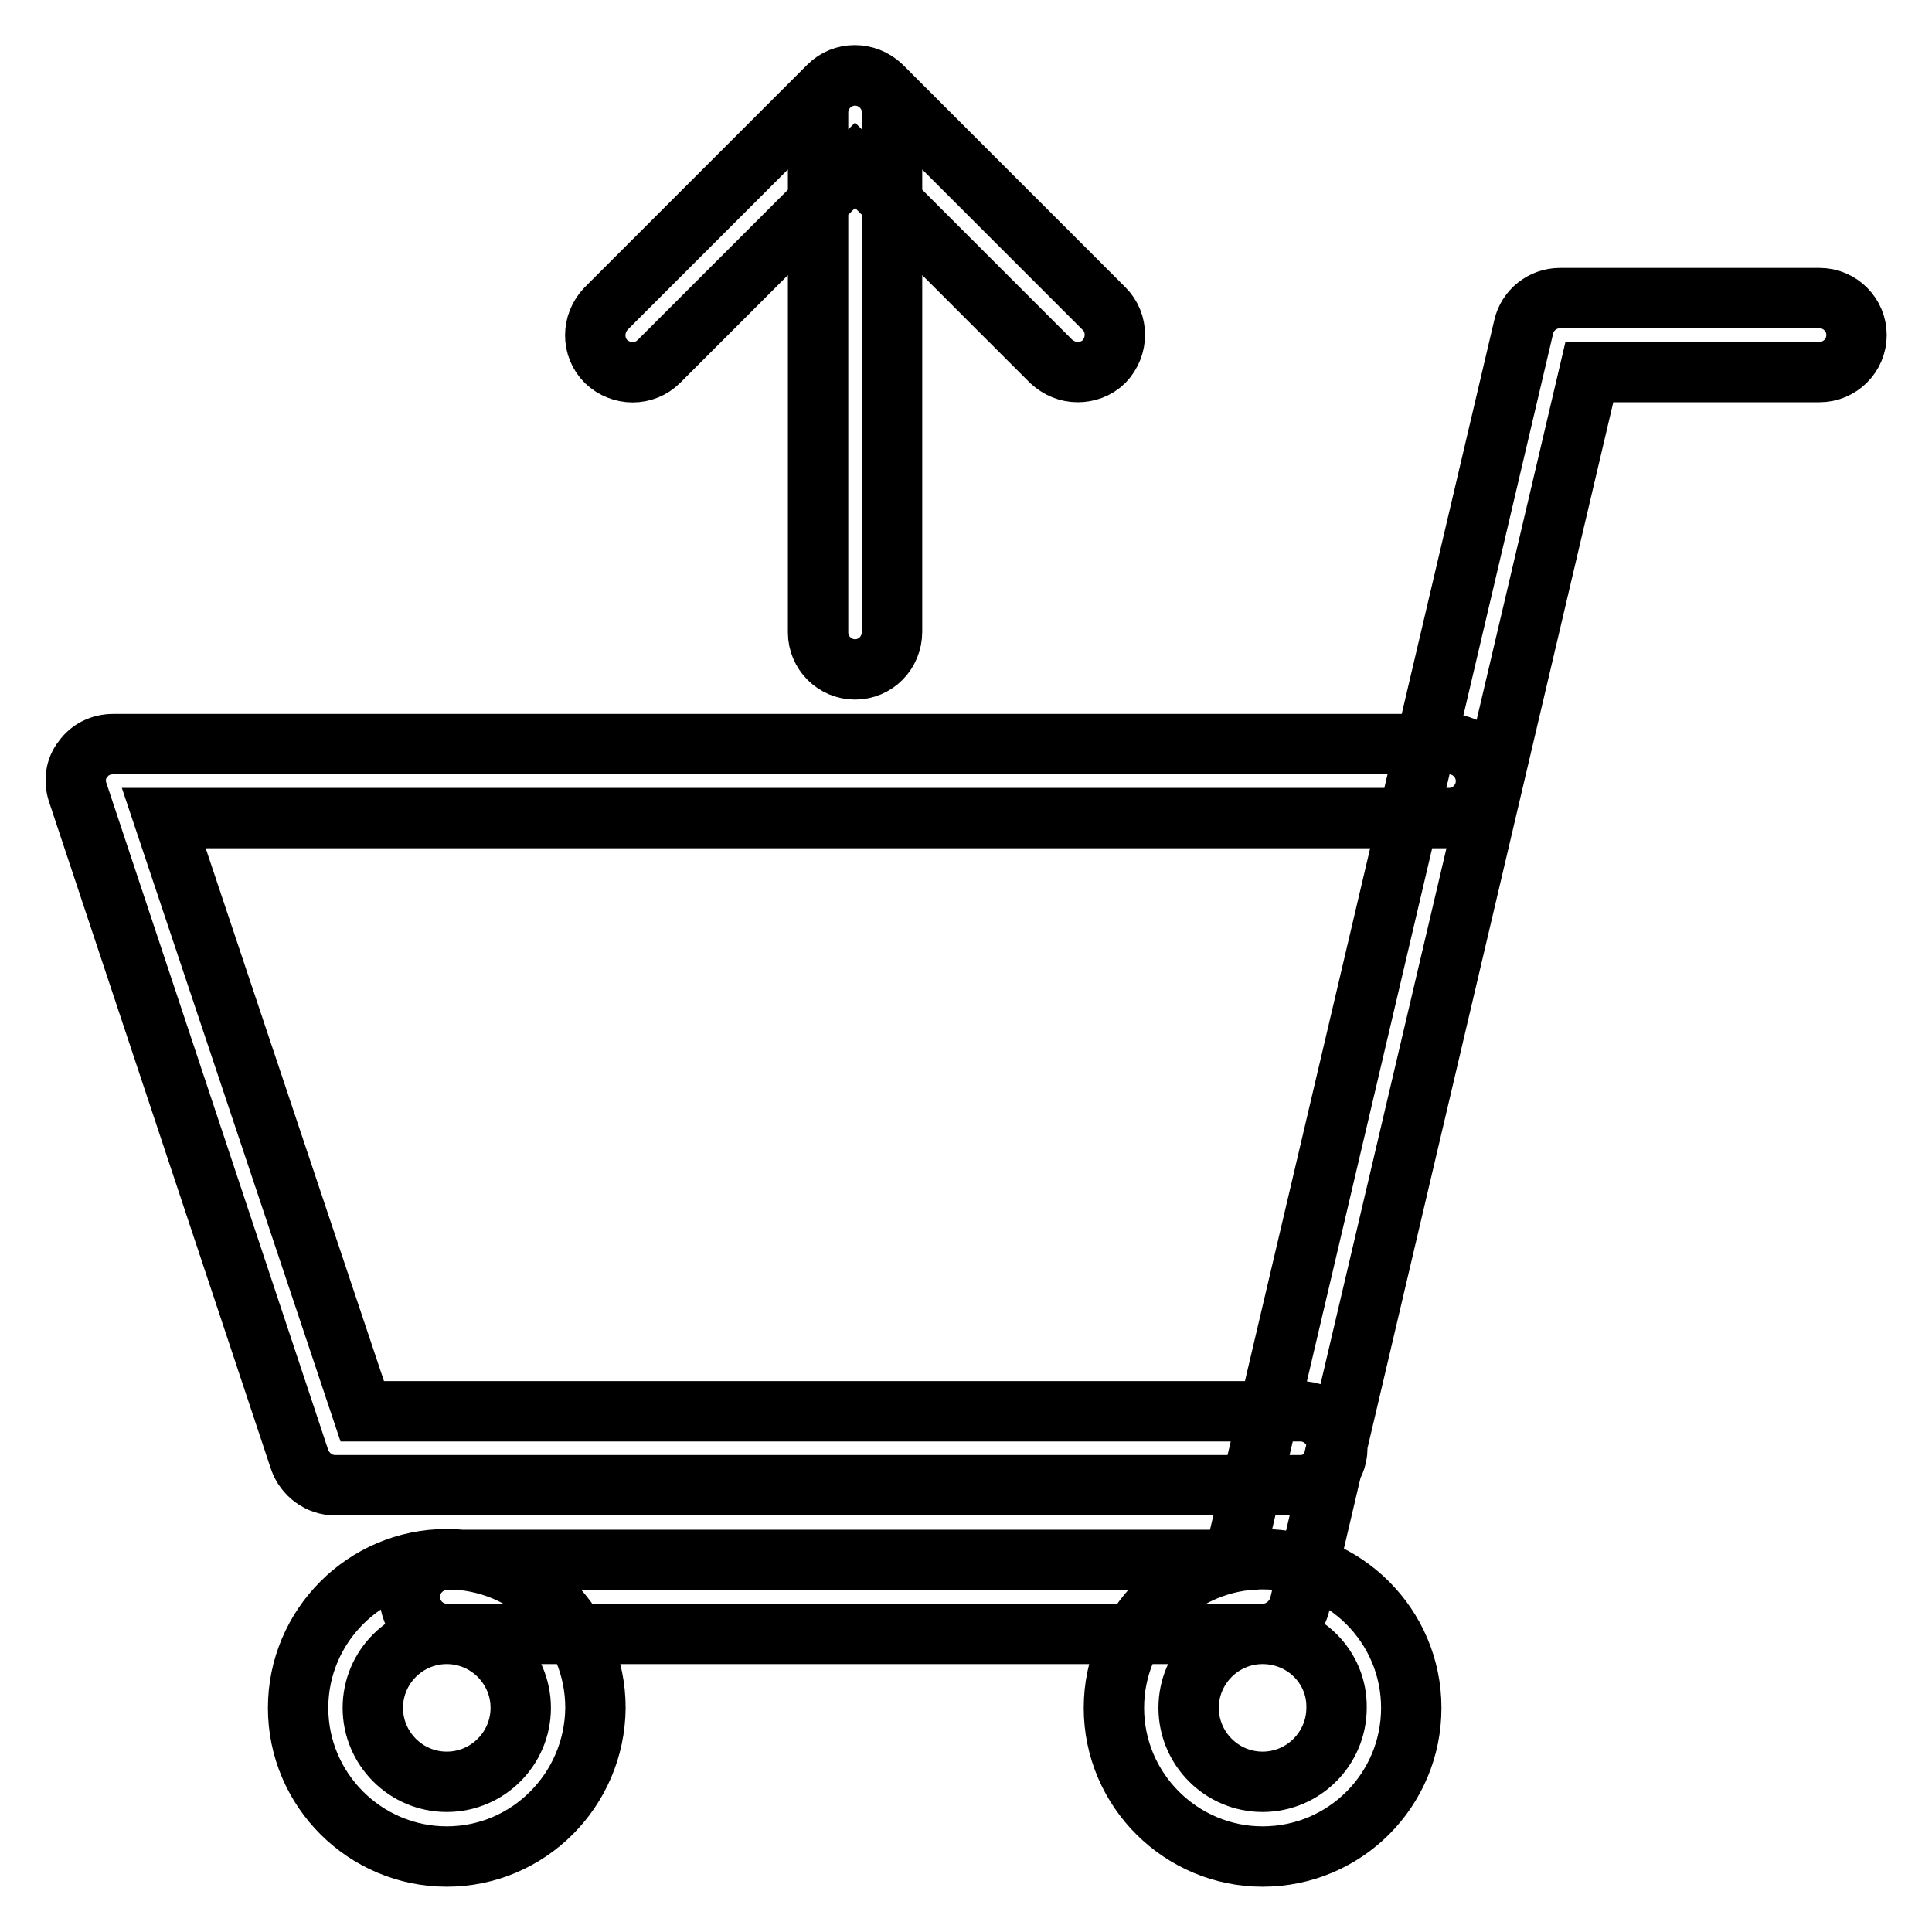
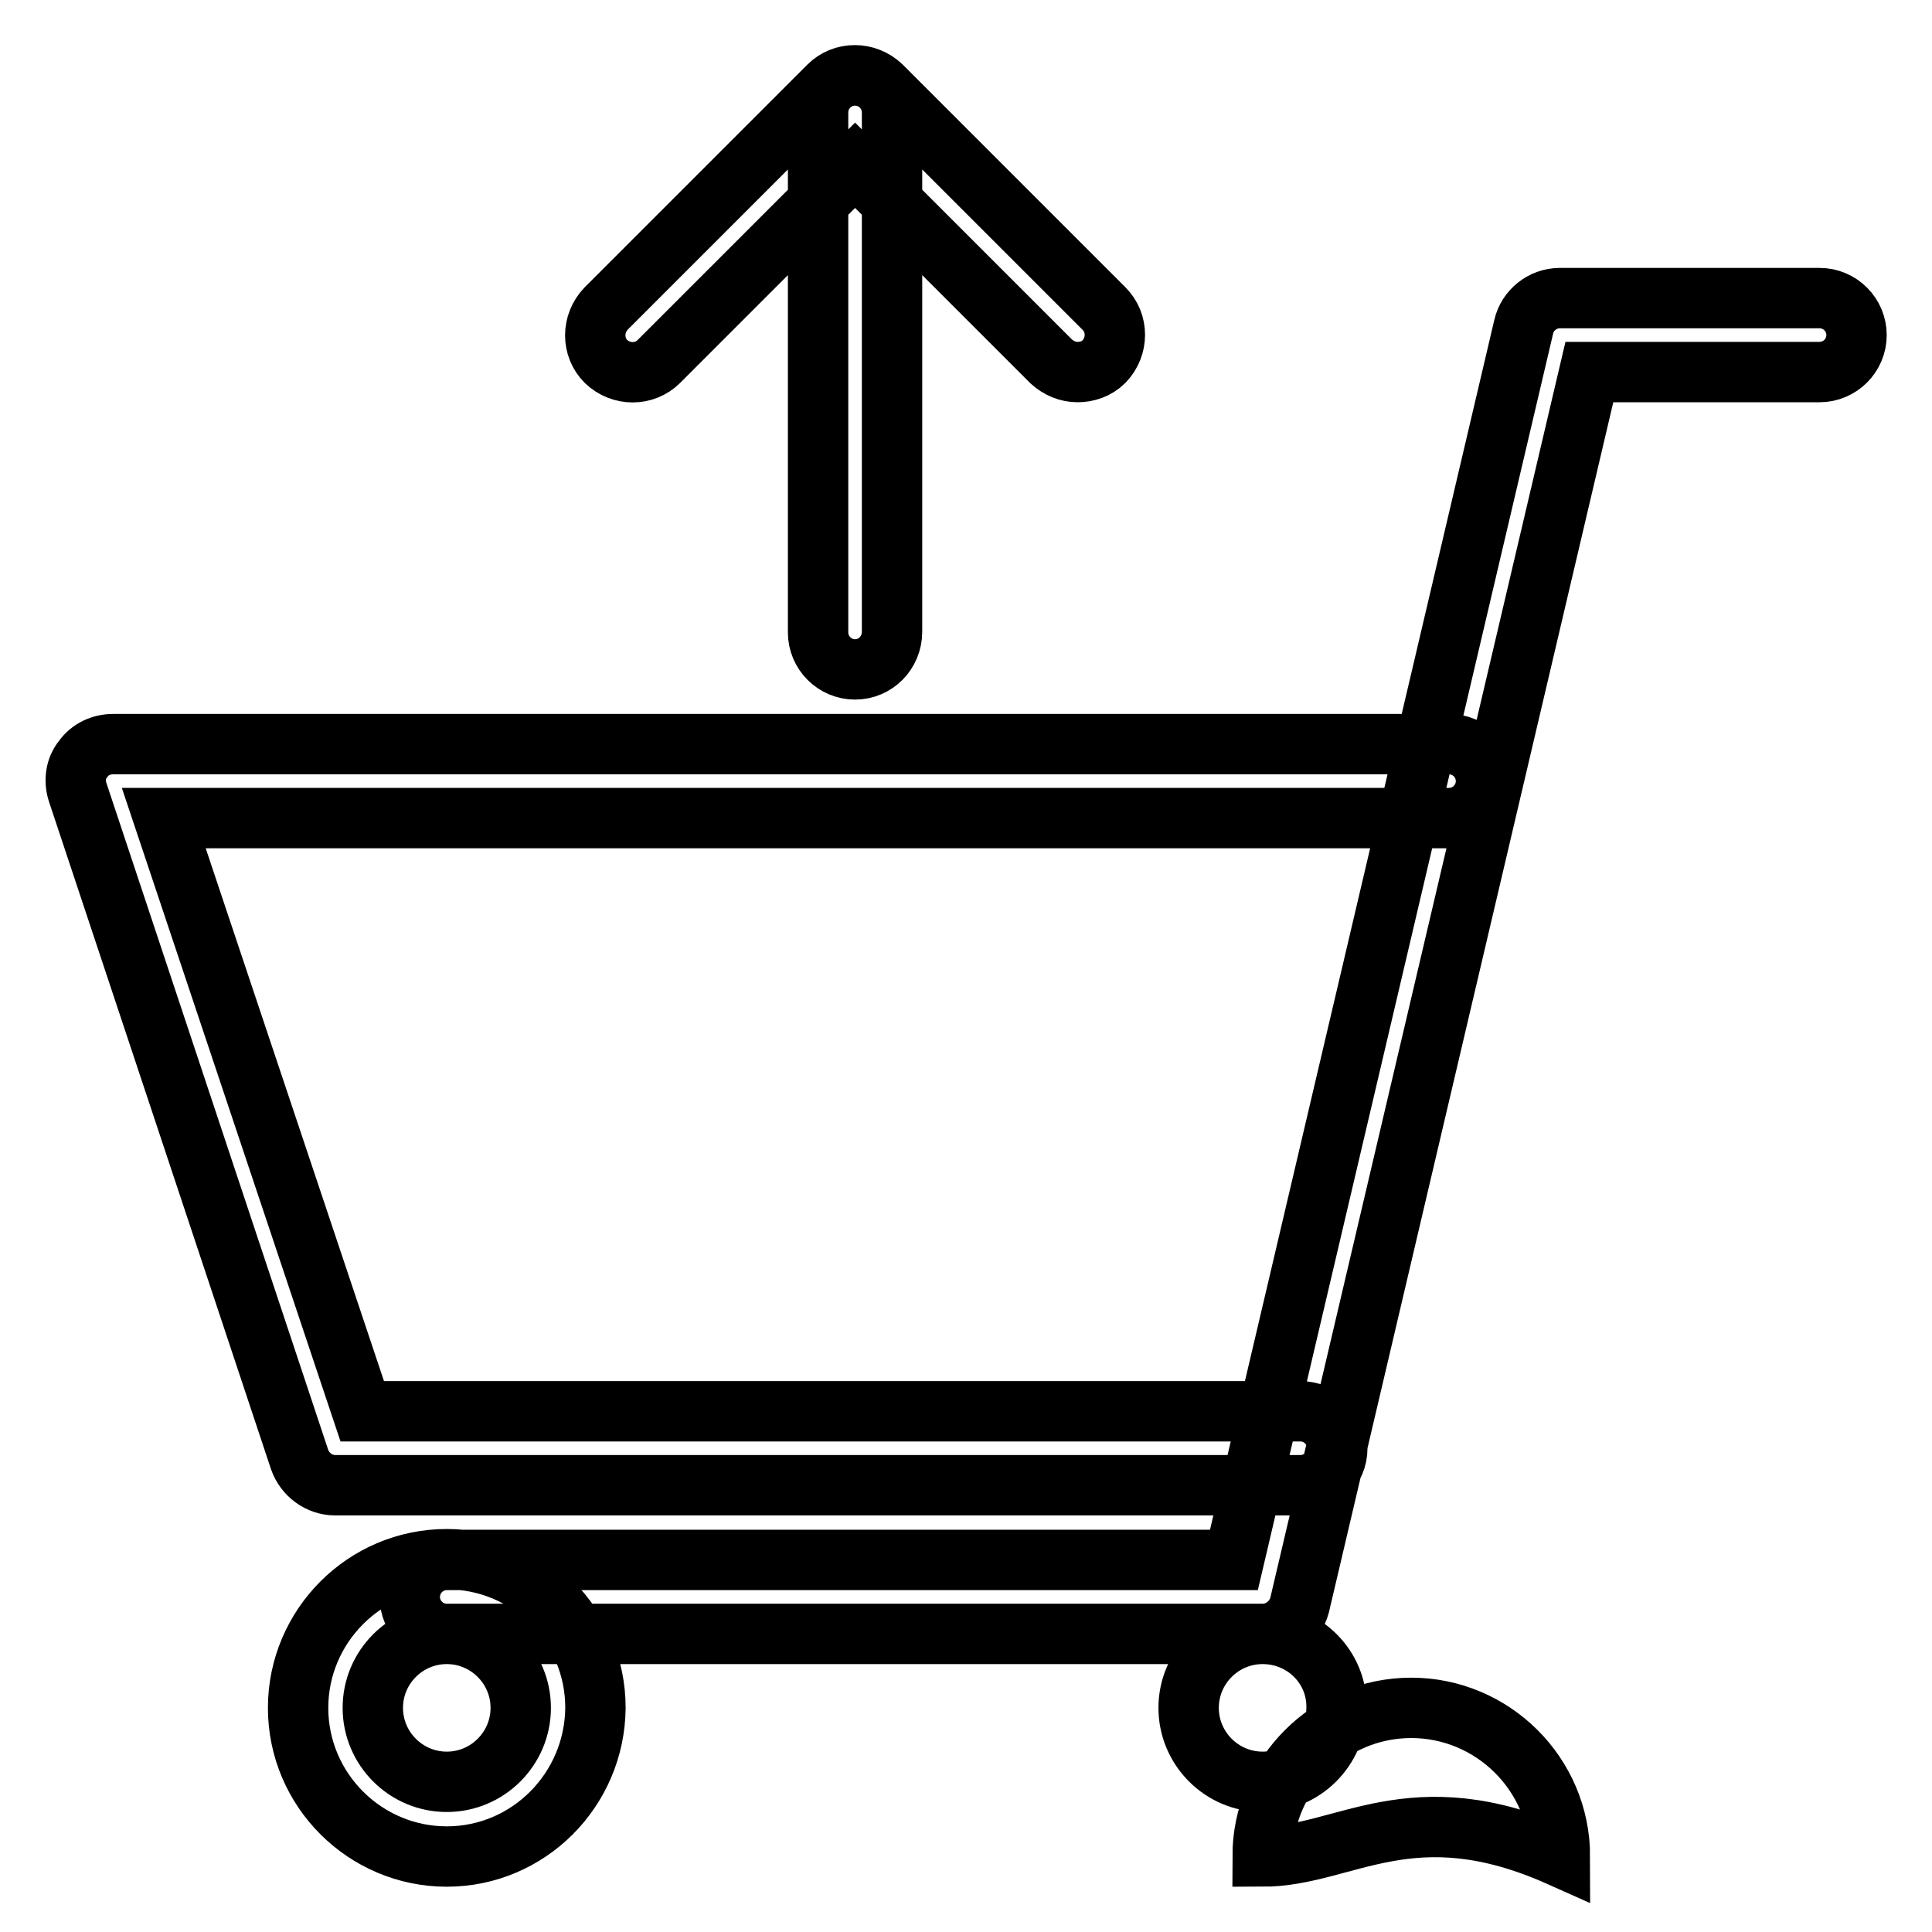
<svg xmlns="http://www.w3.org/2000/svg" version="1.1" x="0px" y="0px" viewBox="0 0 256 256" enable-background="new 0 0 256 256" xml:space="preserve">
  <g>
-     <path stroke-width="8" fill-opacity="0" stroke="#000000" d="M59.2,246c-10.8,0-19.7-8.8-19.7-19.7c0-10.8,8.8-19.7,19.7-19.7s19.7,8.8,19.7,19.7 C78.8,237.2,70,246,59.2,246z M59.2,216.5c-5.4,0-9.8,4.4-9.8,9.8c0,5.4,4.4,9.8,9.8,9.8c5.4,0,9.8-4.4,9.8-9.8 C69,220.9,64.6,216.5,59.2,216.5z M167.3,246c-10.8,0-19.7-8.8-19.7-19.7c0-10.8,8.8-19.7,19.7-19.7c10.8,0,19.7,8.8,19.7,19.7 C187,237.2,178.2,246,167.3,246z M167.3,216.5c-5.4,0-9.8,4.4-9.8,9.8c0,5.4,4.4,9.8,9.8,9.8c5.4,0,9.8-4.4,9.8-9.8 C177.2,220.9,172.8,216.5,167.3,216.5z M113.3,88.7c-2.7,0-4.9-2.2-4.9-4.9V14.9c0-2.7,2.2-4.9,4.9-4.9c2.7,0,4.9,2.2,4.9,4.9v68.8 C118.2,86.5,116,88.7,113.3,88.7z M142.8,49.3c-1.3,0-2.5-0.5-3.5-1.4l-26-26l-26,26c-1.9,1.9-5,1.9-7,0c-1.9-1.9-1.9-5,0-7 l29.5-29.5c1.9-1.9,5-1.9,7,0l29.5,29.5c1.9,1.9,1.9,5,0,7C145.3,48.9,144,49.3,142.8,49.3z M167.3,216.5H59.2 c-2.7,0-4.9-2.2-4.9-4.9s2.2-4.9,4.9-4.9h104.3l38.4-163.4c0.5-2.2,2.5-3.8,4.8-3.8h34.4c2.7,0,4.9,2.2,4.9,4.9s-2.2,4.9-4.9,4.9 h-30.5l-38.4,163.4C171.6,214.9,169.6,216.5,167.3,216.5z M172.3,196.8H44.4c-2.1,0-4-1.4-4.7-3.4L10.3,105 c-0.5-1.5-0.3-3.2,0.7-4.4c0.9-1.3,2.4-2,4-2h177c2.7,0,4.9,2.2,4.9,4.9s-2.2,4.9-4.9,4.9H21.7L48,187h124.3c2.7,0,4.9,2.2,4.9,4.9 S175,196.8,172.3,196.8z" />
+     <path stroke-width="8" fill-opacity="0" stroke="#000000" d="M59.2,246c-10.8,0-19.7-8.8-19.7-19.7c0-10.8,8.8-19.7,19.7-19.7s19.7,8.8,19.7,19.7 C78.8,237.2,70,246,59.2,246z M59.2,216.5c-5.4,0-9.8,4.4-9.8,9.8c0,5.4,4.4,9.8,9.8,9.8c5.4,0,9.8-4.4,9.8-9.8 C69,220.9,64.6,216.5,59.2,216.5z M167.3,246c0-10.8,8.8-19.7,19.7-19.7c10.8,0,19.7,8.8,19.7,19.7 C187,237.2,178.2,246,167.3,246z M167.3,216.5c-5.4,0-9.8,4.4-9.8,9.8c0,5.4,4.4,9.8,9.8,9.8c5.4,0,9.8-4.4,9.8-9.8 C177.2,220.9,172.8,216.5,167.3,216.5z M113.3,88.7c-2.7,0-4.9-2.2-4.9-4.9V14.9c0-2.7,2.2-4.9,4.9-4.9c2.7,0,4.9,2.2,4.9,4.9v68.8 C118.2,86.5,116,88.7,113.3,88.7z M142.8,49.3c-1.3,0-2.5-0.5-3.5-1.4l-26-26l-26,26c-1.9,1.9-5,1.9-7,0c-1.9-1.9-1.9-5,0-7 l29.5-29.5c1.9-1.9,5-1.9,7,0l29.5,29.5c1.9,1.9,1.9,5,0,7C145.3,48.9,144,49.3,142.8,49.3z M167.3,216.5H59.2 c-2.7,0-4.9-2.2-4.9-4.9s2.2-4.9,4.9-4.9h104.3l38.4-163.4c0.5-2.2,2.5-3.8,4.8-3.8h34.4c2.7,0,4.9,2.2,4.9,4.9s-2.2,4.9-4.9,4.9 h-30.5l-38.4,163.4C171.6,214.9,169.6,216.5,167.3,216.5z M172.3,196.8H44.4c-2.1,0-4-1.4-4.7-3.4L10.3,105 c-0.5-1.5-0.3-3.2,0.7-4.4c0.9-1.3,2.4-2,4-2h177c2.7,0,4.9,2.2,4.9,4.9s-2.2,4.9-4.9,4.9H21.7L48,187h124.3c2.7,0,4.9,2.2,4.9,4.9 S175,196.8,172.3,196.8z" />
  </g>
</svg>